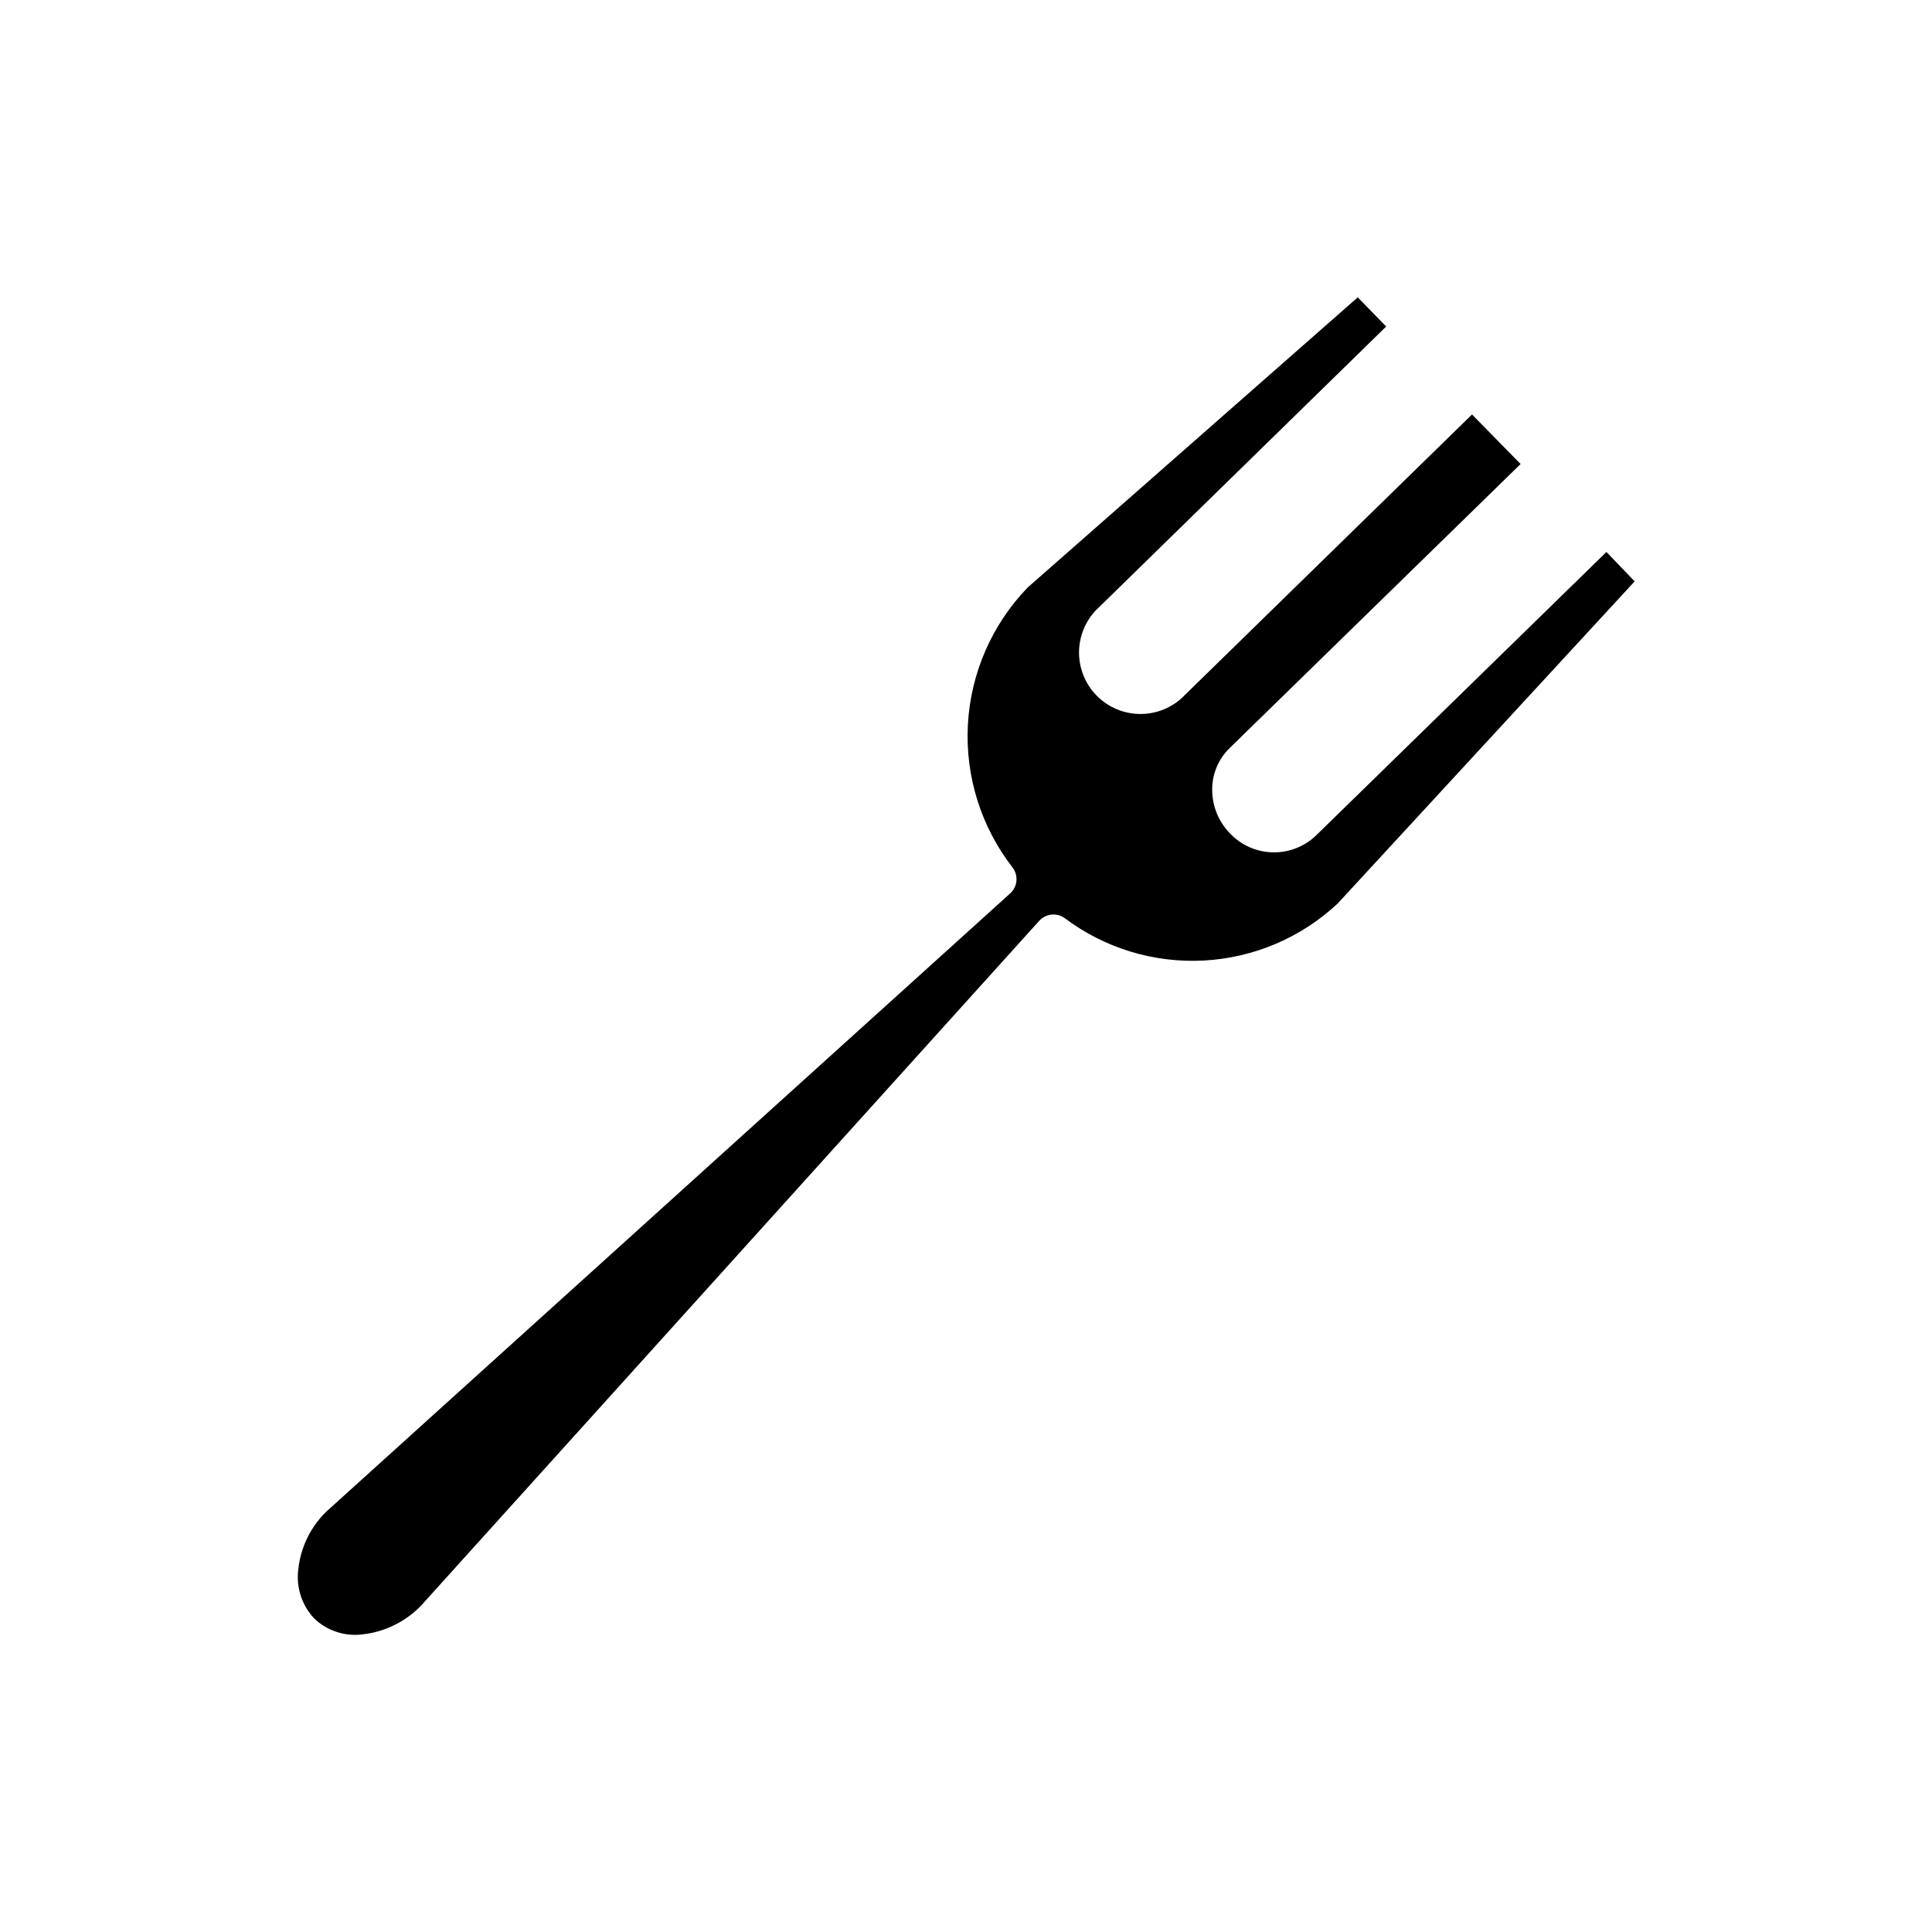
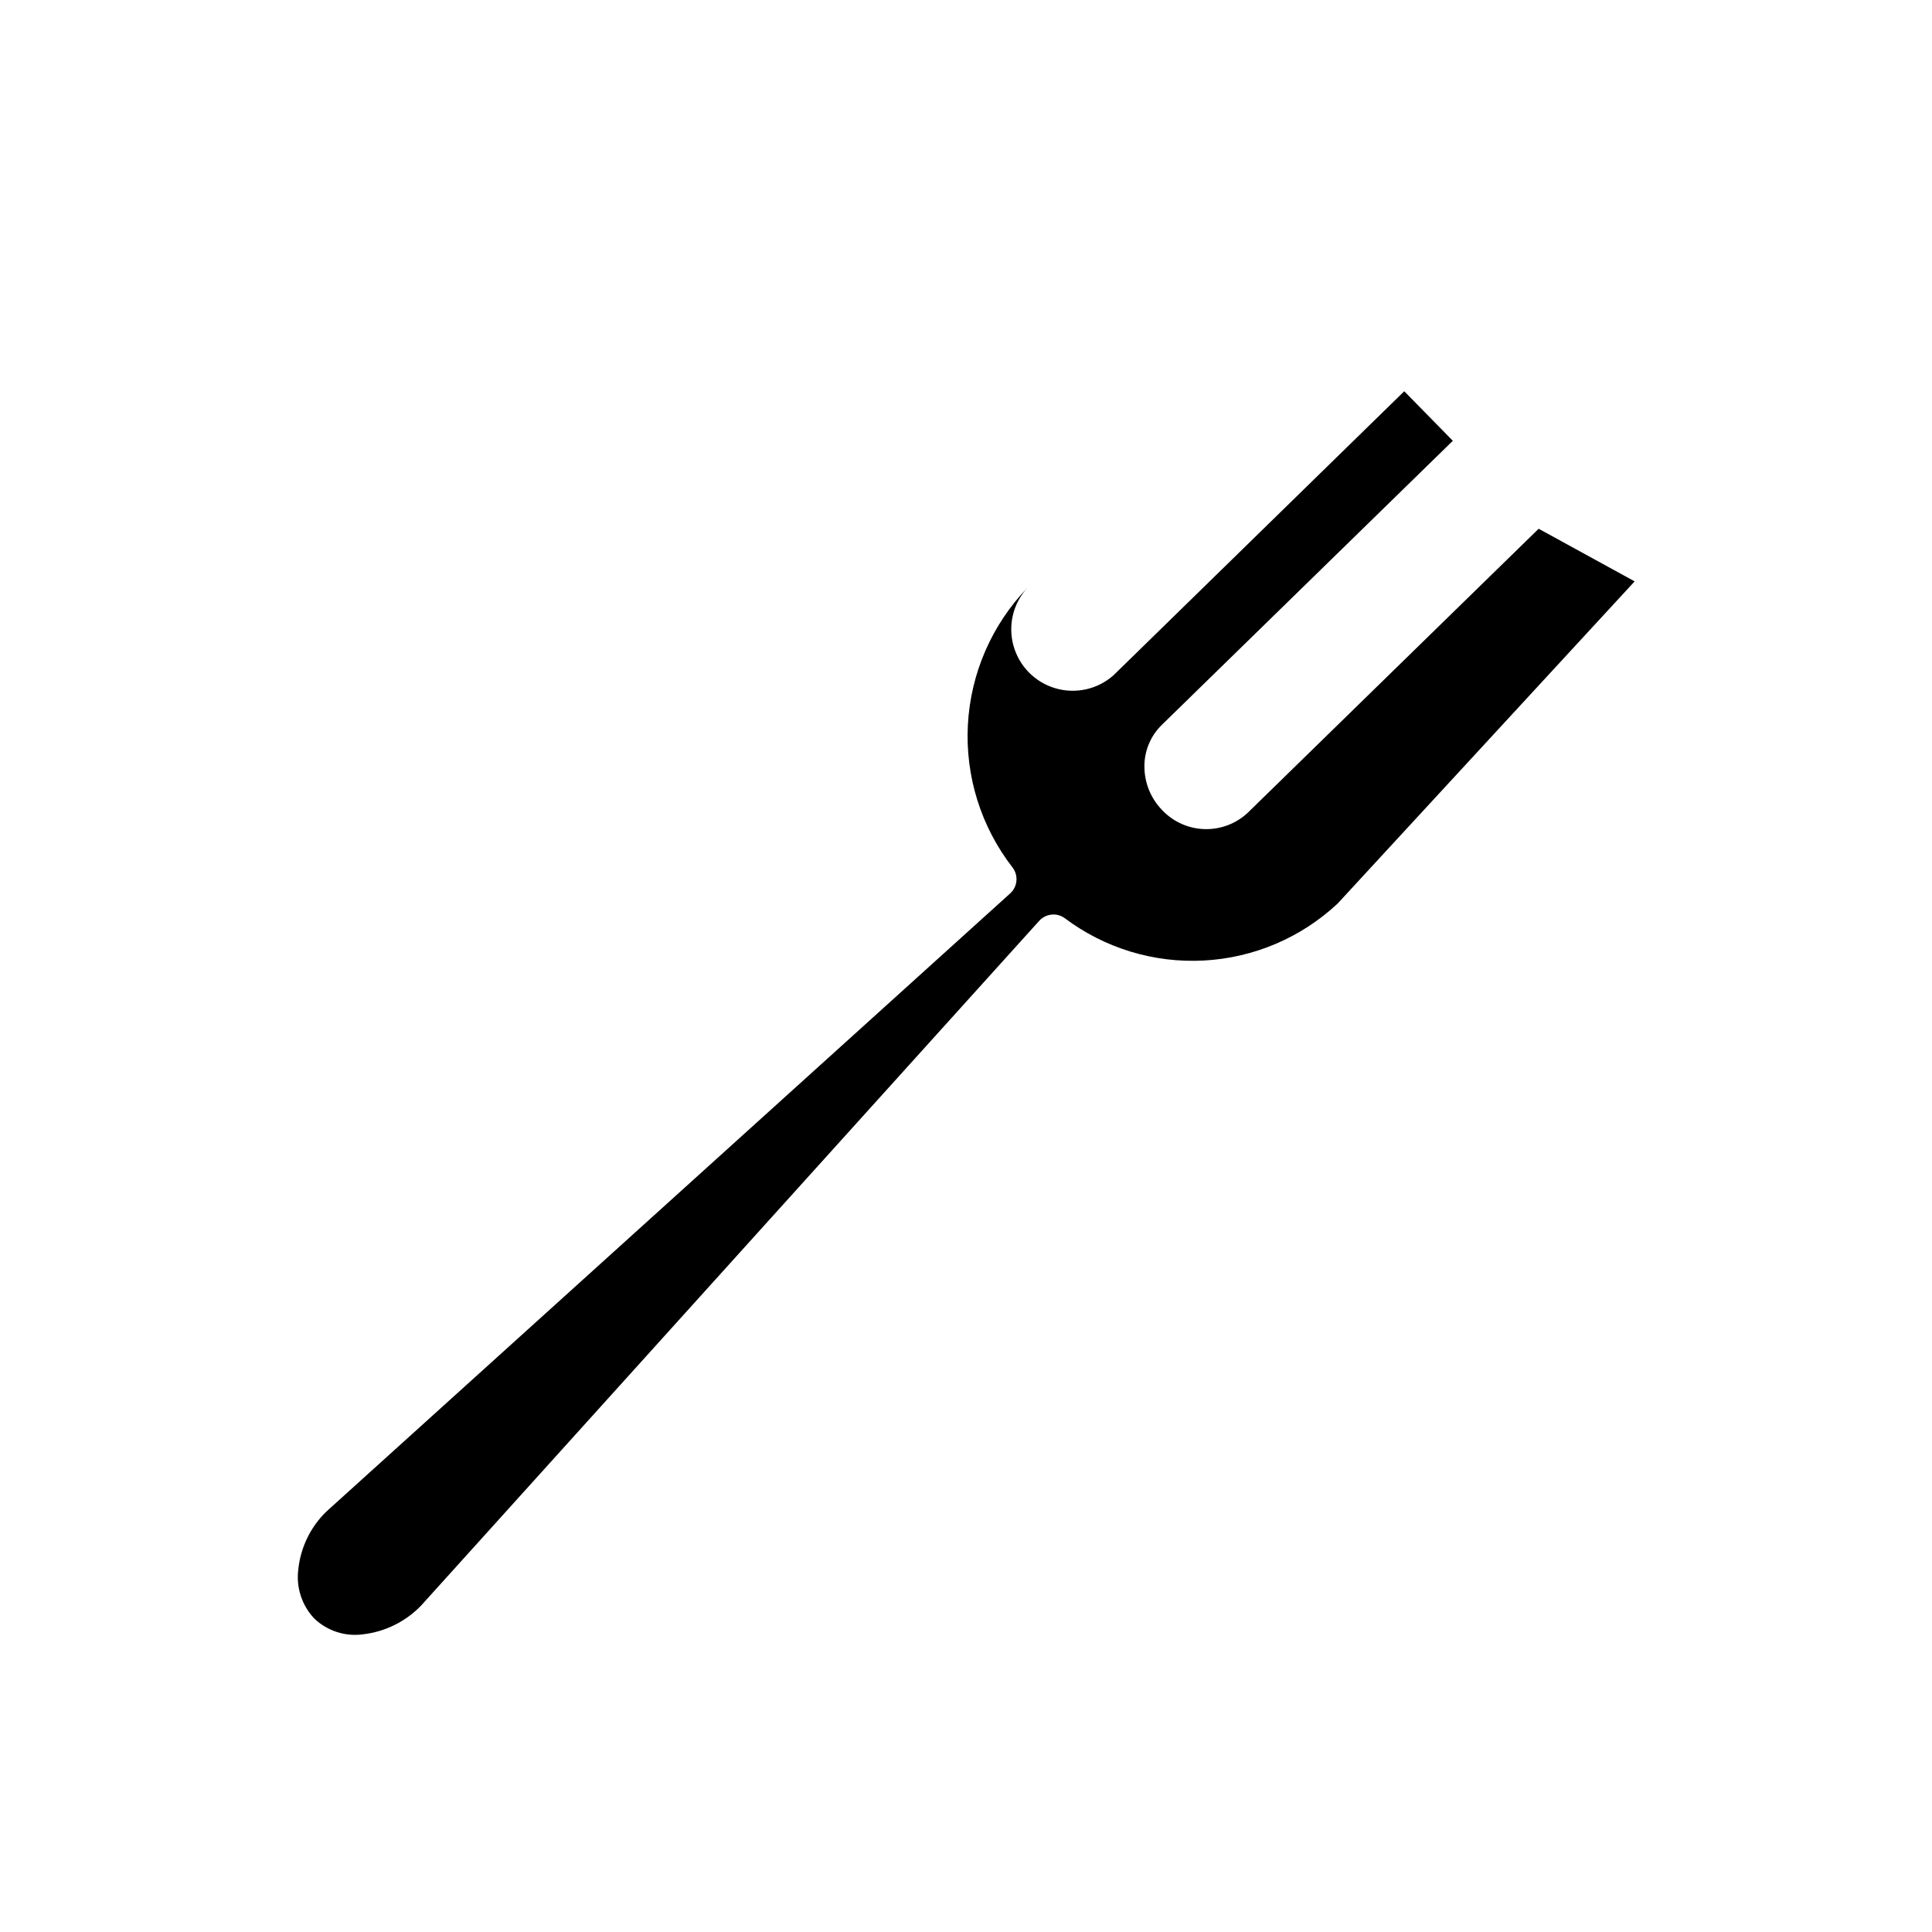
<svg xmlns="http://www.w3.org/2000/svg" fill="#000000" width="800px" height="800px" version="1.1" viewBox="144 144 512 512">
-   <path d="m577.2 298.07-78.727 85.395c-9.684 9.047-22.25 14.387-35.484 15.086-13.238 0.699-26.297-3.293-36.879-11.27-2.109-1.484-4.996-1.156-6.719 0.762l-163.81 181.47c-4.066 4.207-9.457 6.887-15.27 7.582-4.75 0.688-9.555-0.852-13.027-4.172-3.305-3.5-4.856-8.305-4.223-13.078 0.617-5.801 3.246-11.203 7.43-15.266l181.22-163.82c1.945-1.762 2.234-4.715 0.66-6.82-8.383-10.781-12.598-24.223-11.871-37.863 0.73-13.641 6.356-26.559 15.844-36.383l87.477-76.895 7.531 7.734-77.047 75.316c-3.832 4.129-5.262 9.941-3.773 15.375 1.484 5.434 5.668 9.715 11.066 11.316 5.402 1.605 11.246 0.309 15.457-3.434l77.047-75.266 12.875 13.129-77.098 75.266c-3.047 2.957-4.727 7.051-4.633 11.297 0.062 4.25 1.758 8.316 4.734 11.348 2.922 3.078 6.945 4.875 11.188 4.996 4.242 0.125 8.359-1.434 11.457-4.332l77.098-75.266z" />
+   <path d="m577.2 298.07-78.727 85.395c-9.684 9.047-22.25 14.387-35.484 15.086-13.238 0.699-26.297-3.293-36.879-11.27-2.109-1.484-4.996-1.156-6.719 0.762l-163.81 181.47c-4.066 4.207-9.457 6.887-15.27 7.582-4.75 0.688-9.555-0.852-13.027-4.172-3.305-3.5-4.856-8.305-4.223-13.078 0.617-5.801 3.246-11.203 7.43-15.266l181.22-163.82c1.945-1.762 2.234-4.715 0.66-6.82-8.383-10.781-12.598-24.223-11.871-37.863 0.73-13.641 6.356-26.559 15.844-36.383c-3.832 4.129-5.262 9.941-3.773 15.375 1.484 5.434 5.668 9.715 11.066 11.316 5.402 1.605 11.246 0.309 15.457-3.434l77.047-75.266 12.875 13.129-77.098 75.266c-3.047 2.957-4.727 7.051-4.633 11.297 0.062 4.25 1.758 8.316 4.734 11.348 2.922 3.078 6.945 4.875 11.188 4.996 4.242 0.125 8.359-1.434 11.457-4.332l77.098-75.266z" />
</svg>